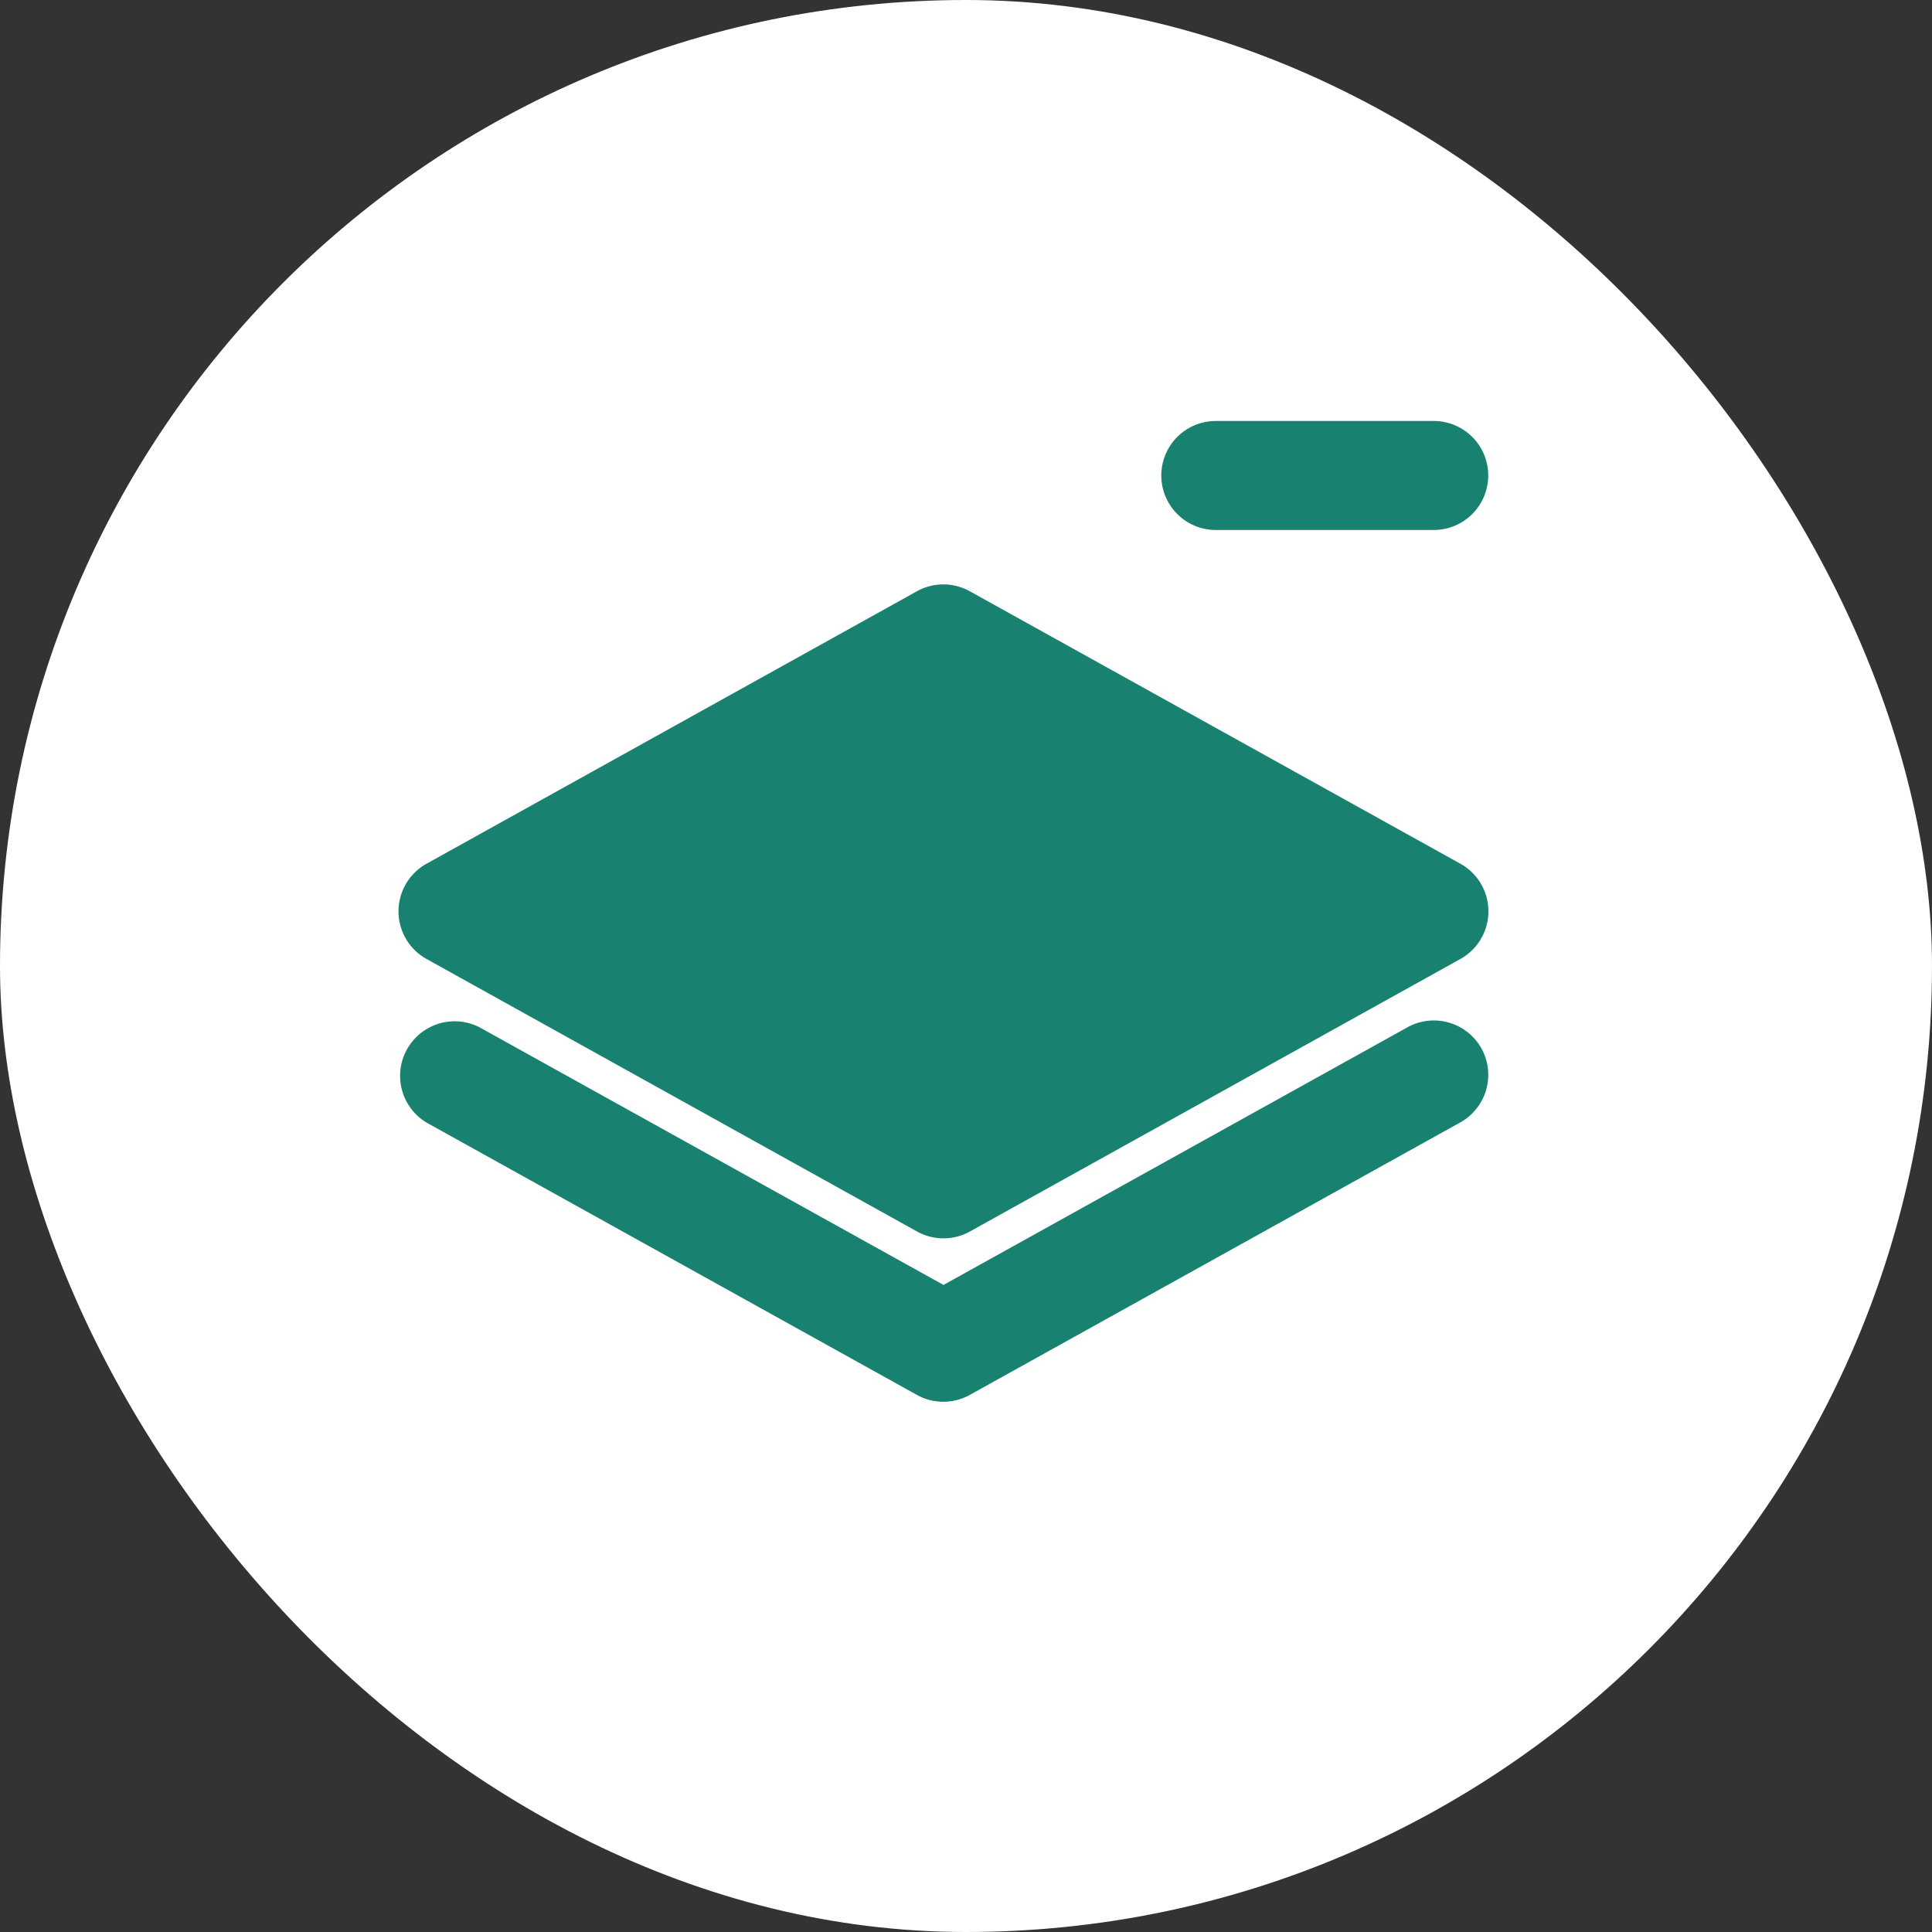
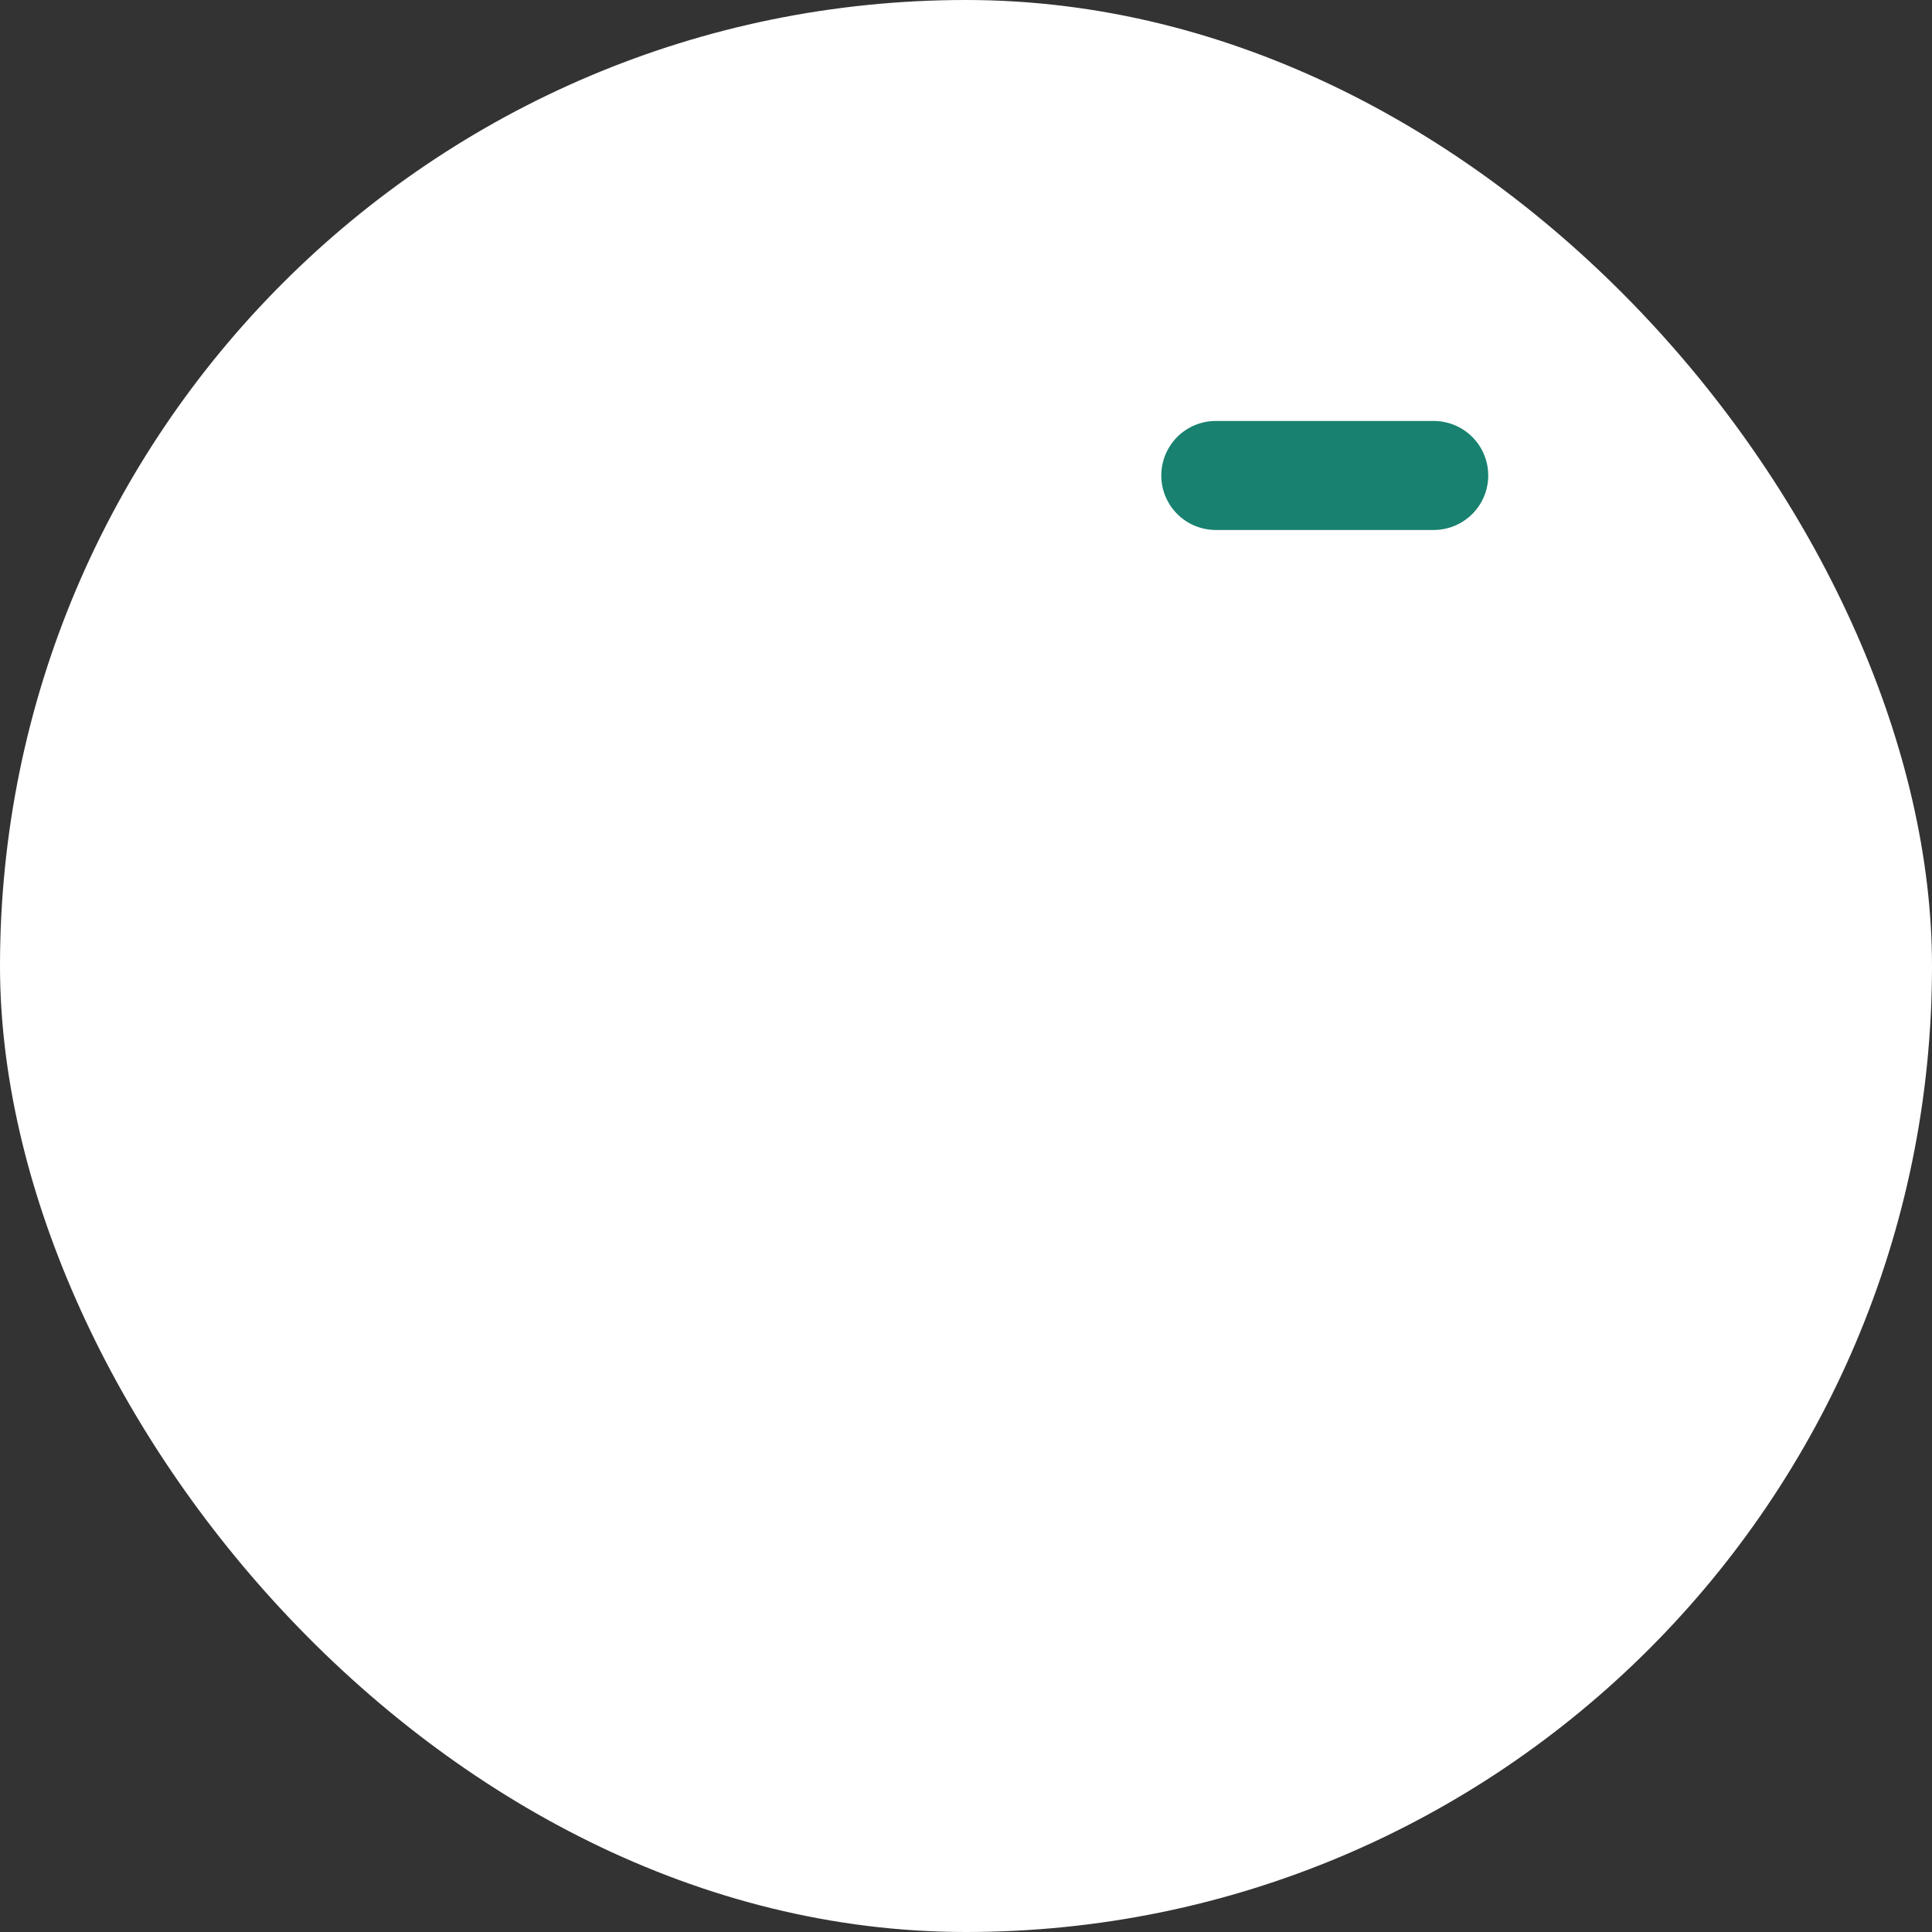
<svg xmlns="http://www.w3.org/2000/svg" width="51" height="51" viewBox="0 0 51 51">
  <rect x="0" y="0" width="51" height="51" fill="#333333" stroke="none" />
  <g data-name="Grupo 66" transform="translate(-1106 -2577)">
    <rect width="51" height="51" fill="#fff" data-name="Rectángulo 118" rx="25.5" transform="translate(1106 2577)" />
    <g fill="#188170">
      <path d="M1138.094 2588.113a1.438 1.438 0 1 0 0 2.877h5.753a1.438 1.438 0 0 0 0-2.877Z" data-name="Trazado 119" />
-       <path d="M1131.602 2592.609a1.438 1.438 0 0 0-1.4 0l-12.942 7.191a1.438 1.438 0 0 0 0 2.515l12.945 7.192a1.439 1.439 0 0 0 1.4 0l12.945-7.192a1.438 1.438 0 0 0 0-2.515Z" data-name="Trazado 120" />
-       <path d="M1145.105 2604.674a1.438 1.438 0 0 1-.559 1.956l-12.944 7.191a1.439 1.439 0 0 1-1.4 0l-12.942-7.187a1.44 1.44 0 0 1 1.4-2.515l12.246 6.8 12.246-6.8a1.438 1.438 0 0 1 1.953.555Z" data-name="Trazado 121" />
    </g>
  </g>
</svg>